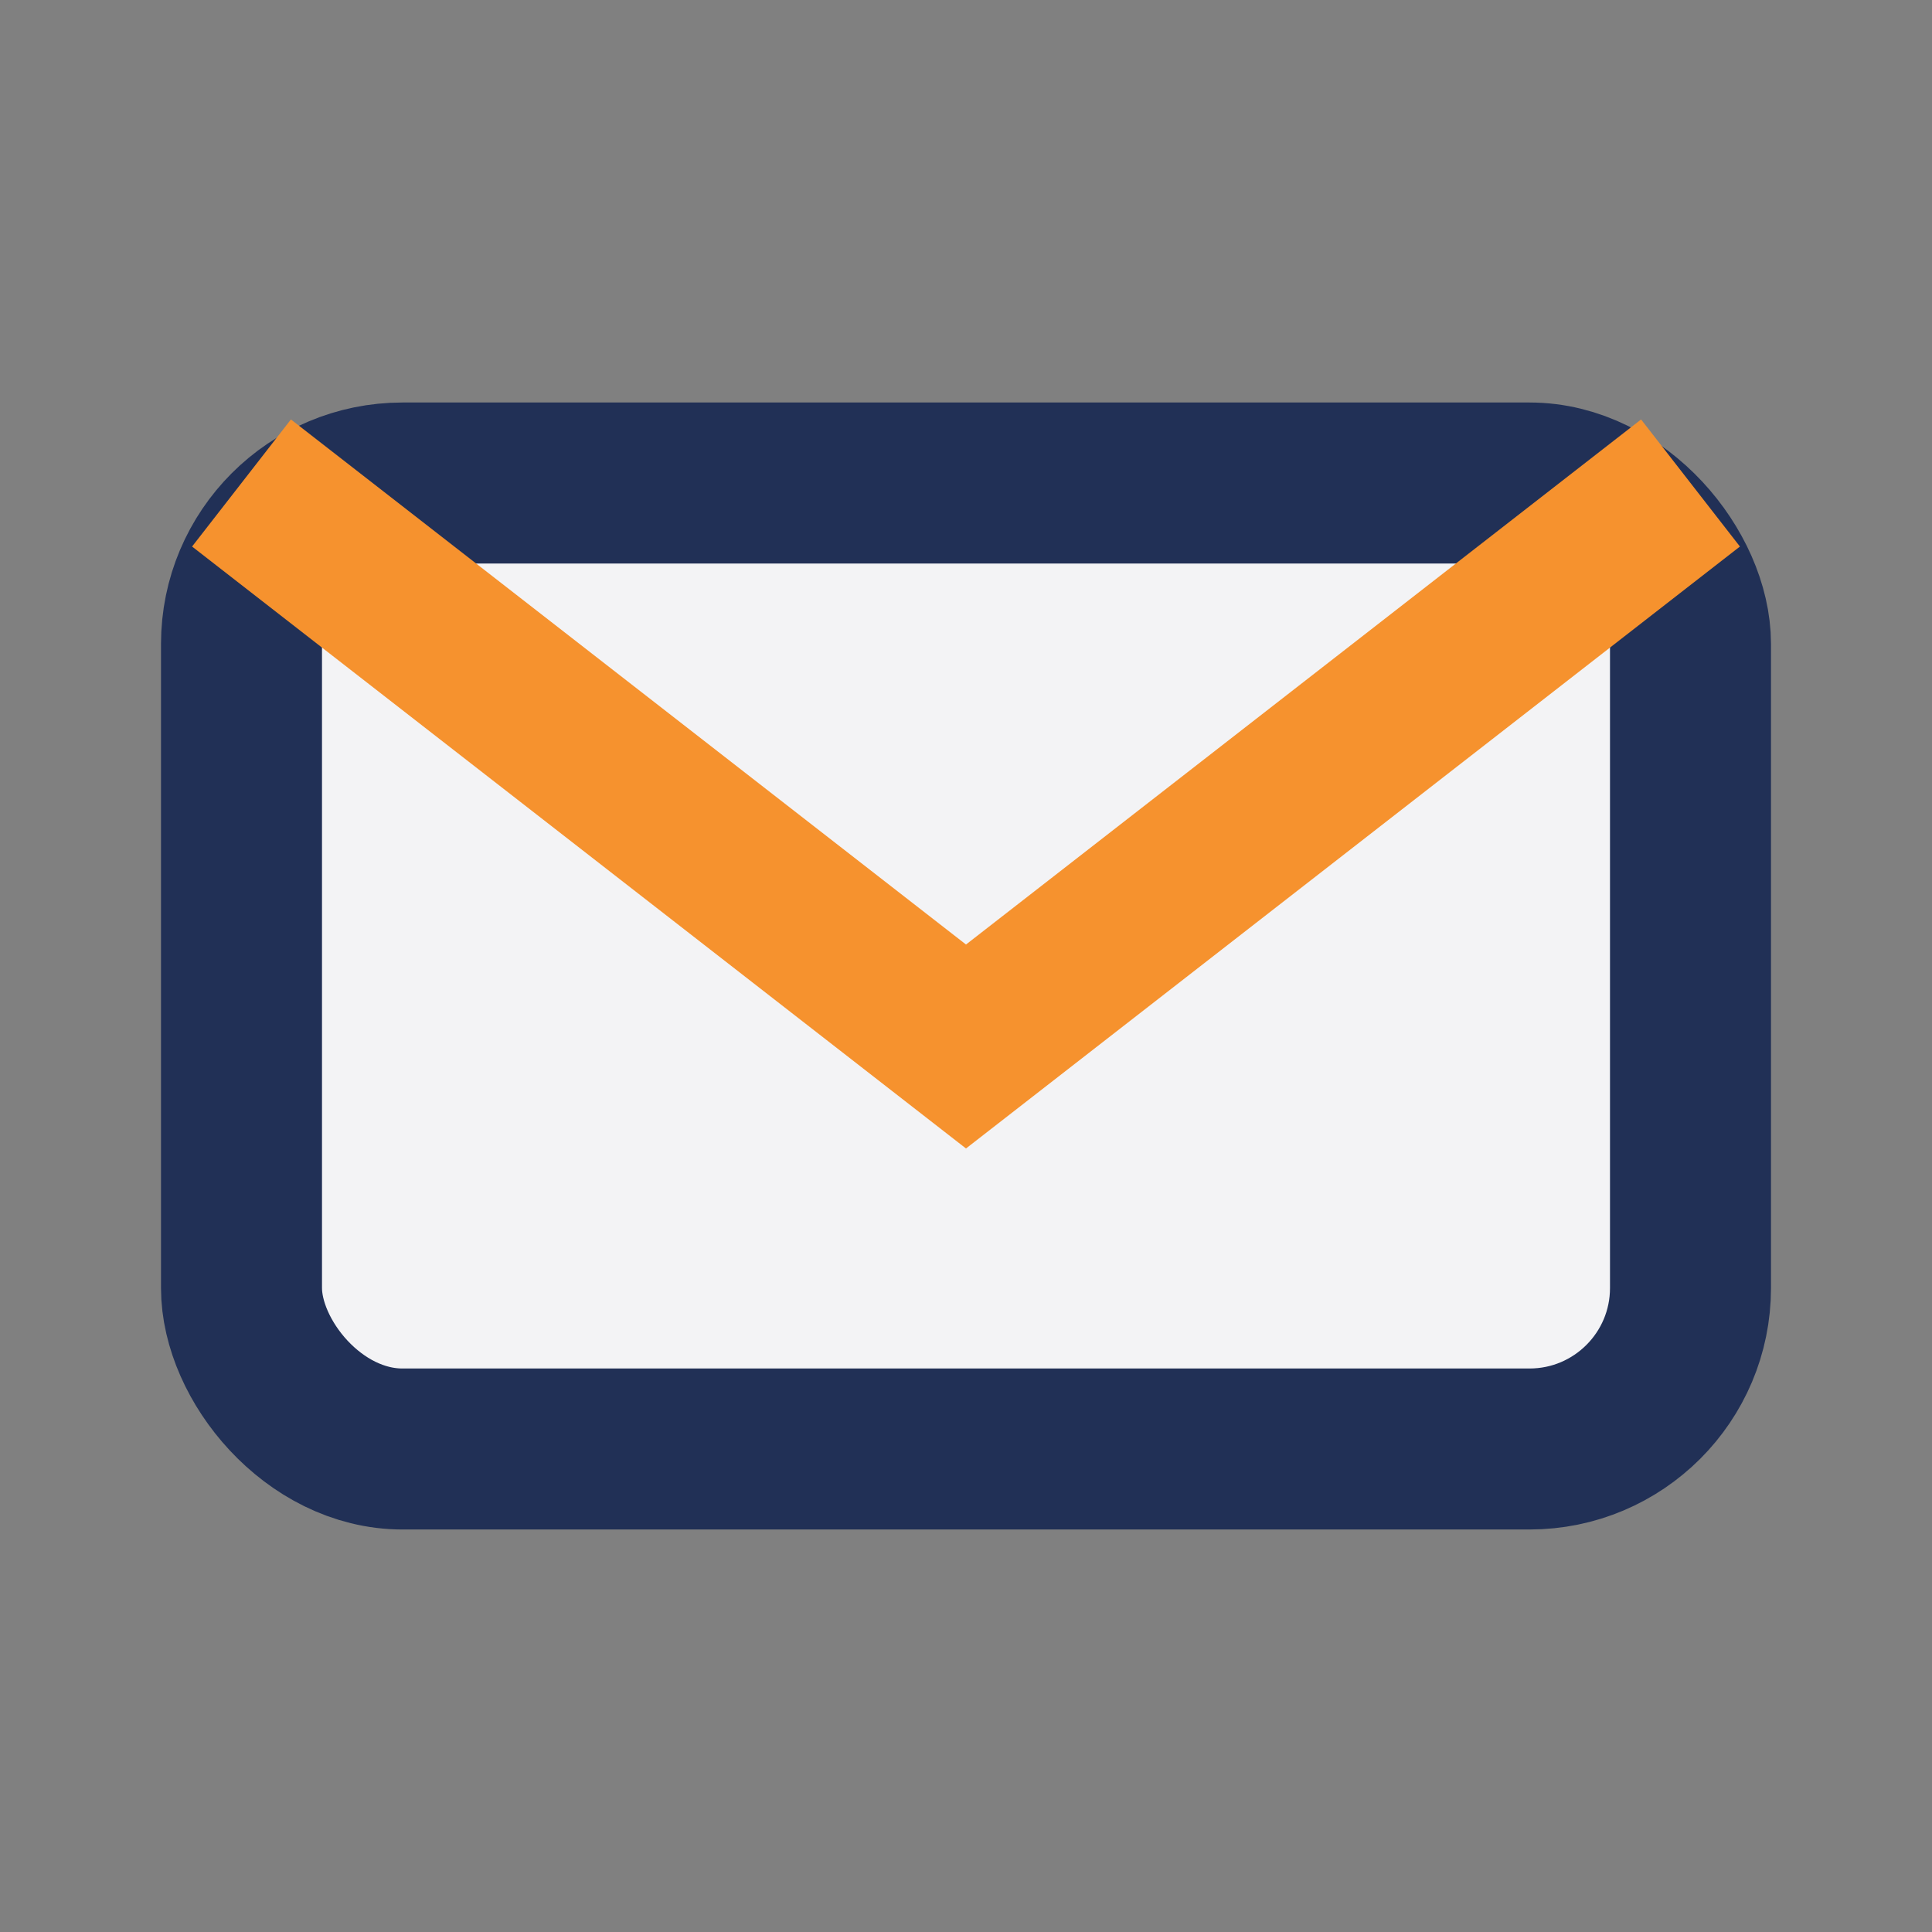
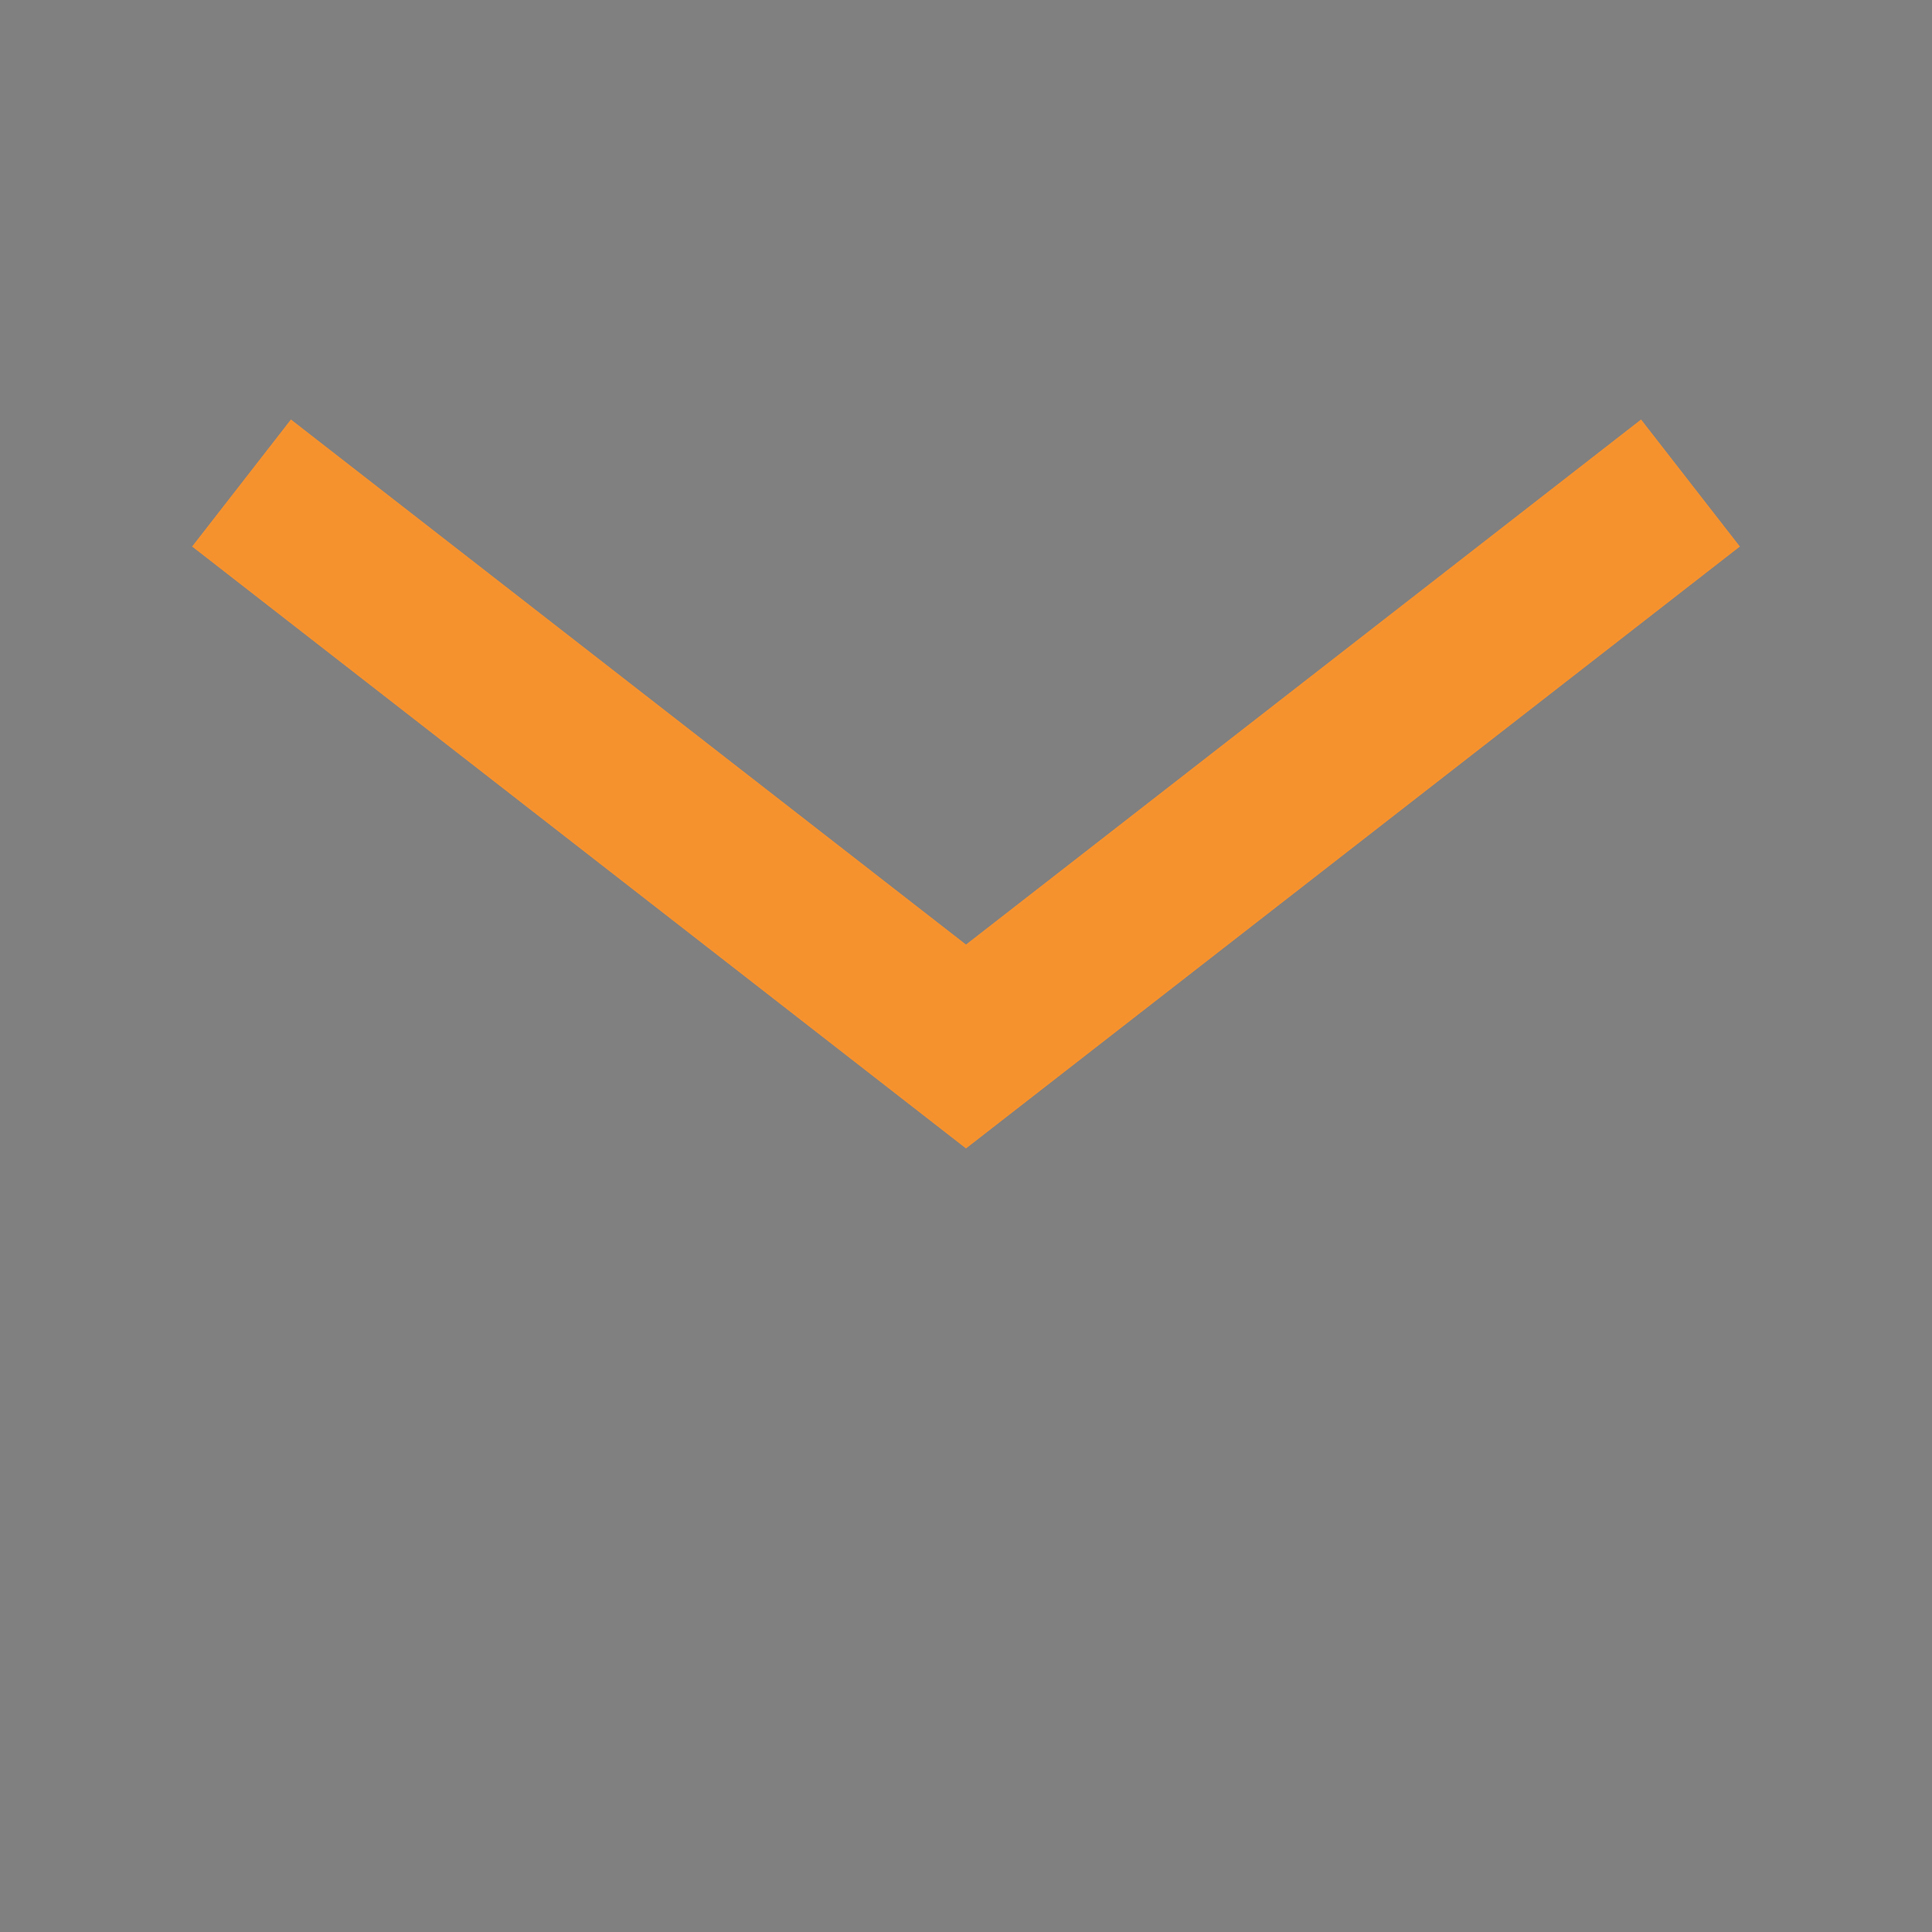
<svg xmlns="http://www.w3.org/2000/svg" width="24" height="24" viewBox="0 0 24 24">
  <rect x="0" y="0" width="24" height="24" fill="#808080" stroke="none" />
-   <rect x="3" y="6" width="18" height="12" rx="2" fill="#F3F3F5" stroke="#213056" stroke-width="2" />
  <path d="M3 6l9 7 9-7" fill="none" stroke="#F6922E" stroke-width="2" />
</svg>